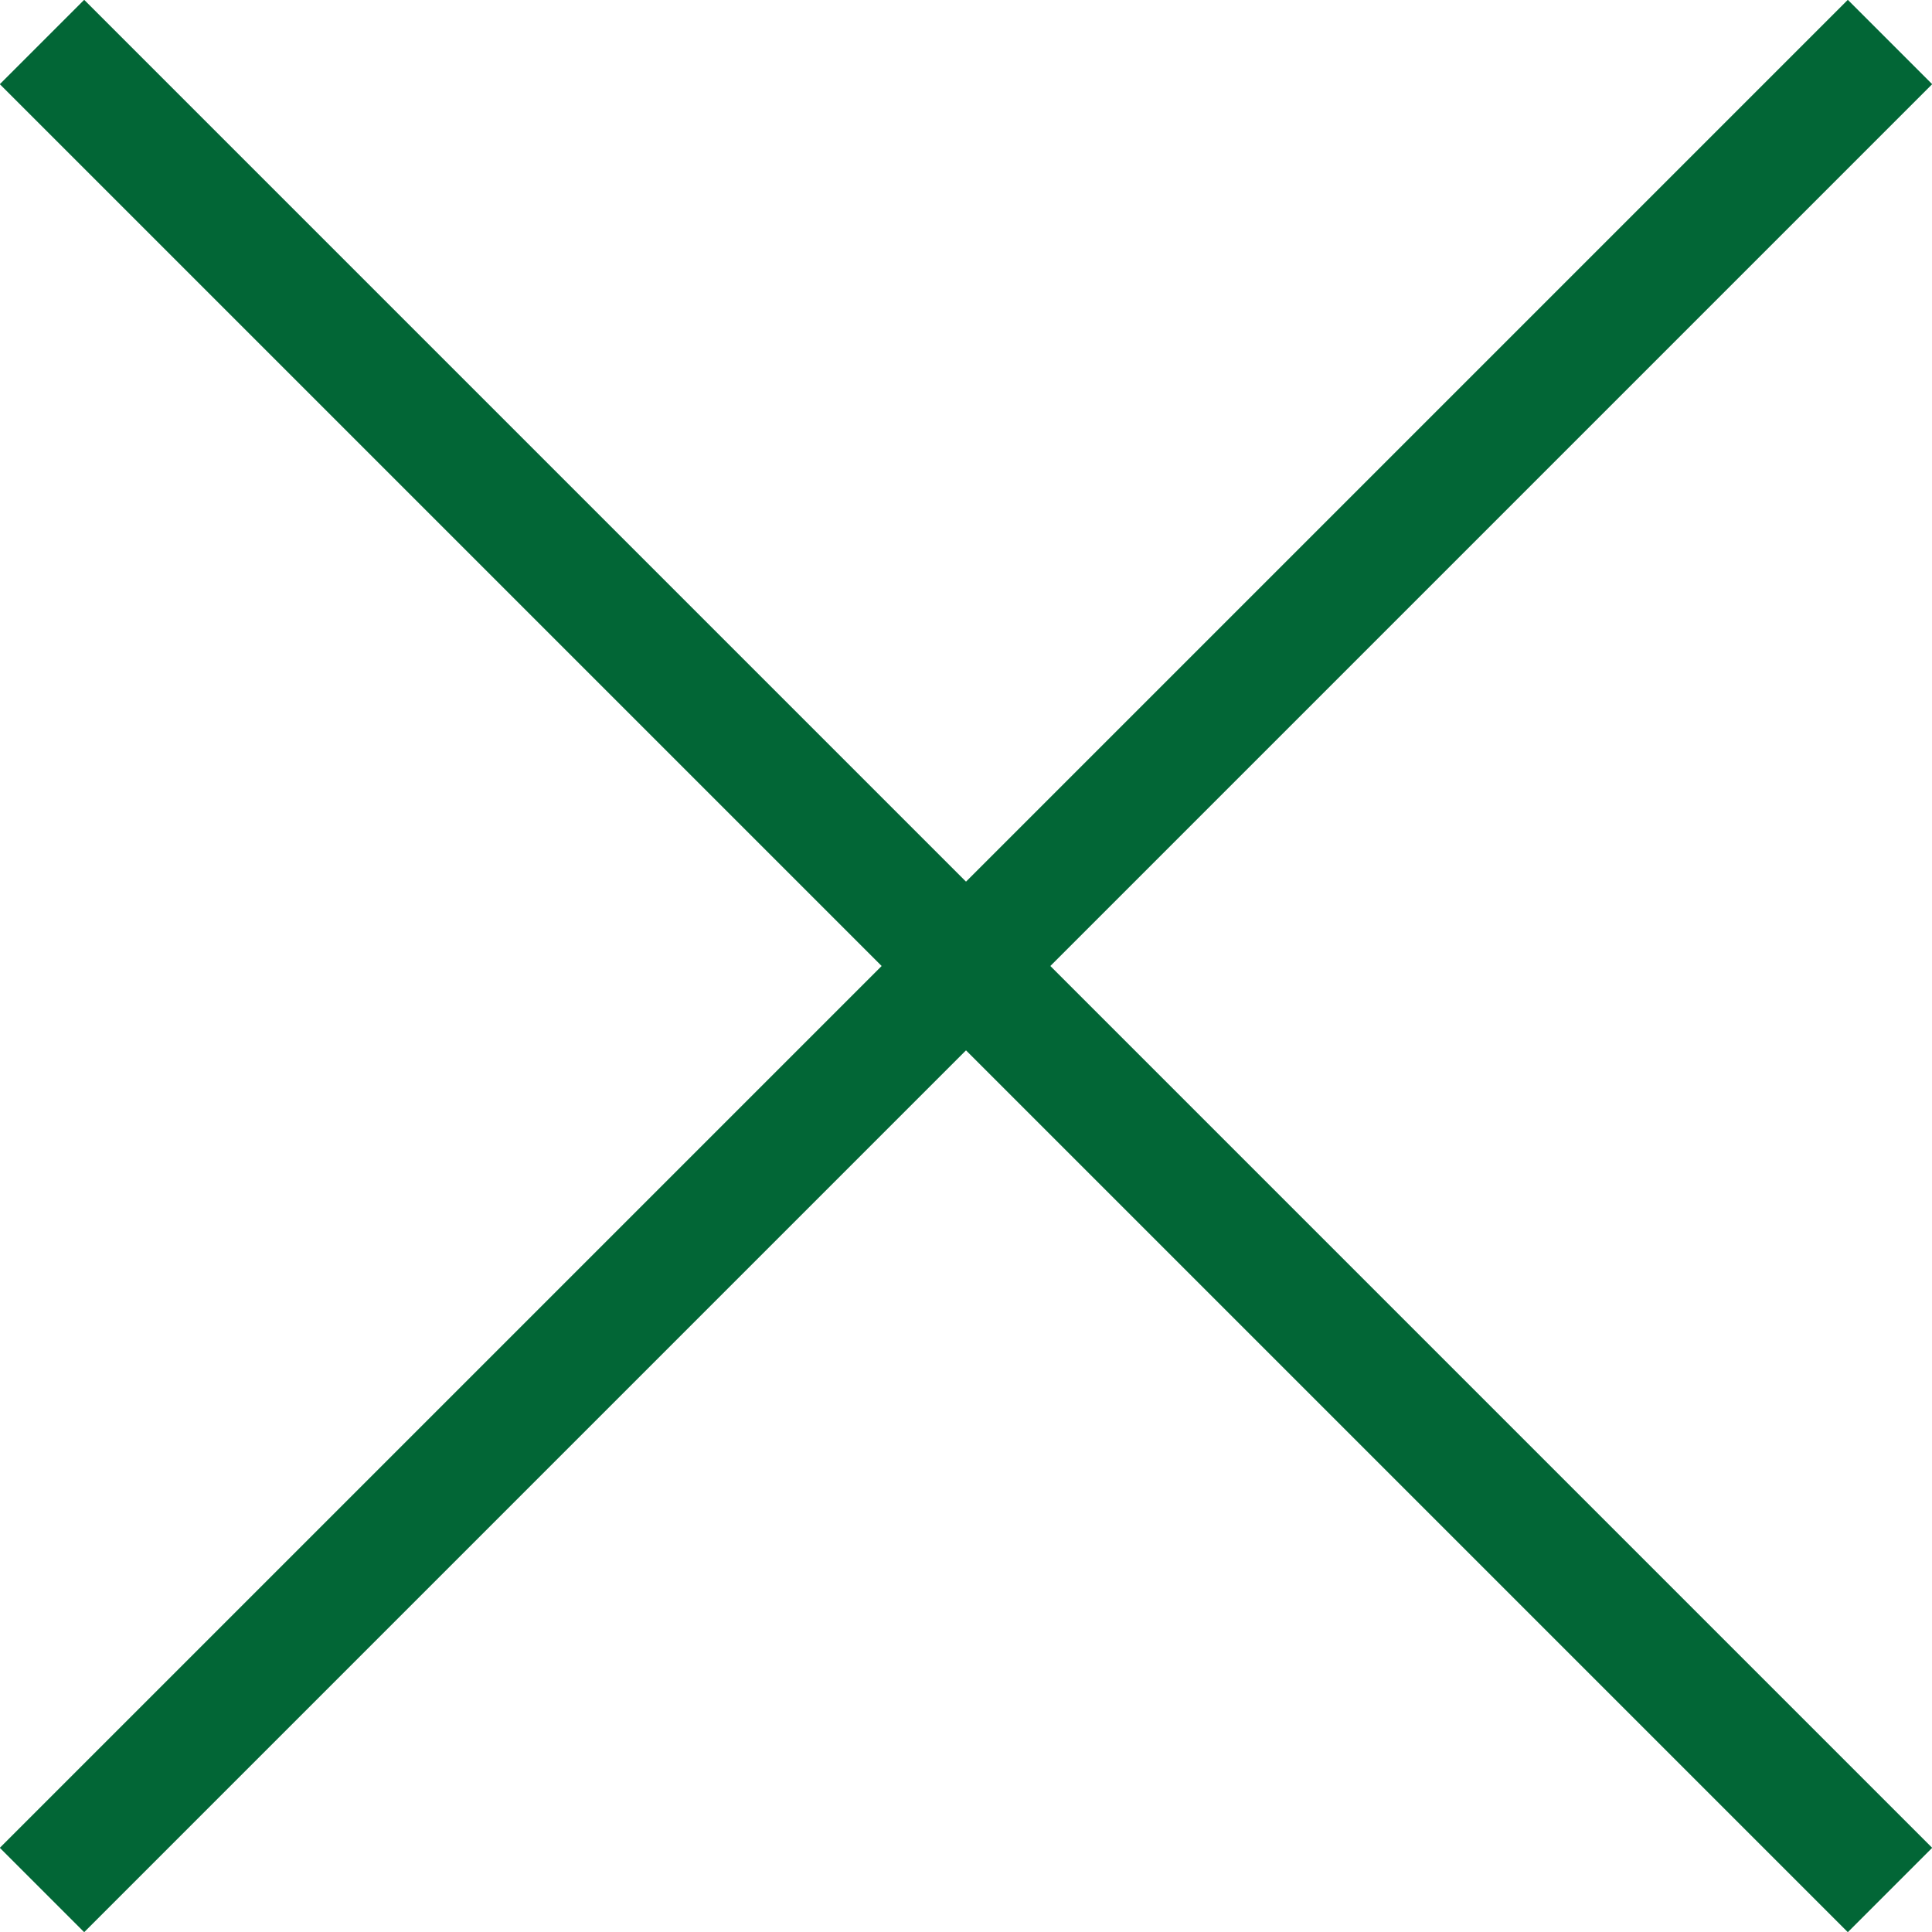
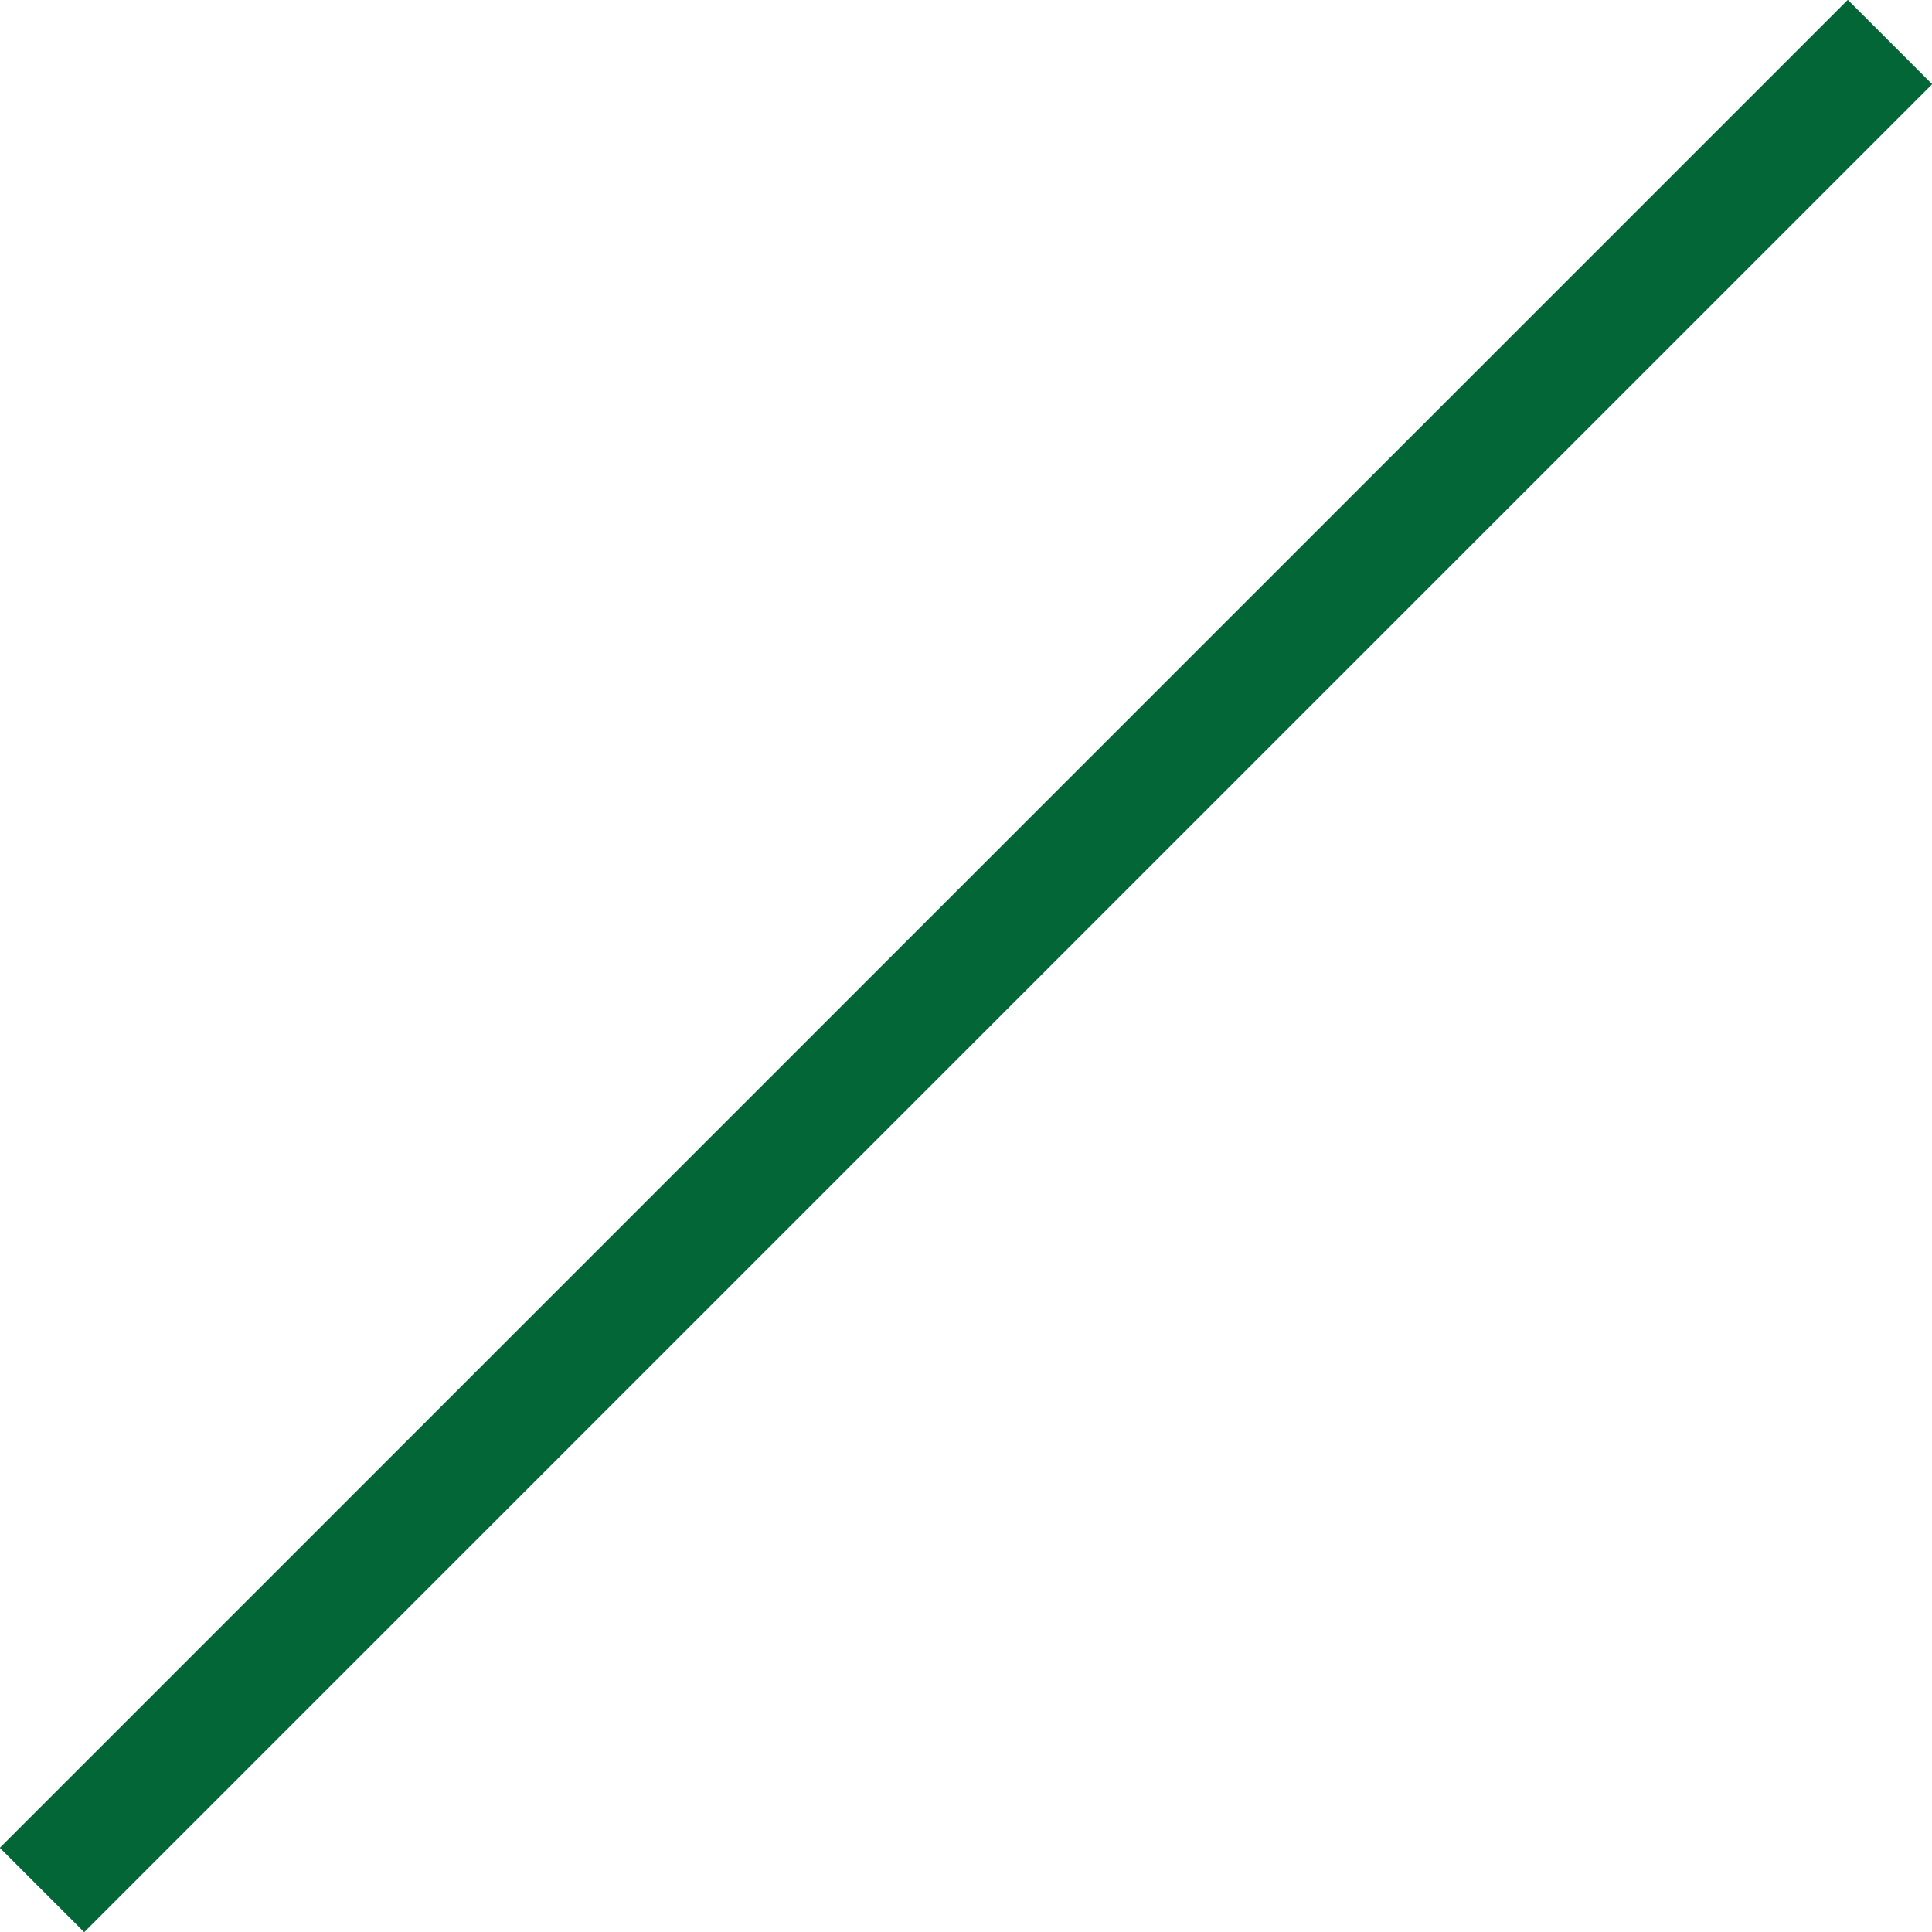
<svg xmlns="http://www.w3.org/2000/svg" id="_レイヤー_2" data-name="レイヤー 2" viewBox="0 0 23 23">
  <defs>
    <style>
      .cls-1 {
        fill: none;
        stroke: #026636;
        stroke-miterlimit: 10;
        stroke-width: 1.42px;
      }
    </style>
  </defs>
  <g id="_文字情報" data-name="文字情報">
    <g>
-       <line class="cls-1" x1=".5" y1=".5" x2="22.5" y2="22.5" />
      <line class="cls-1" x1="22.5" y1=".5" x2=".5" y2="22.5" />
    </g>
  </g>
</svg>